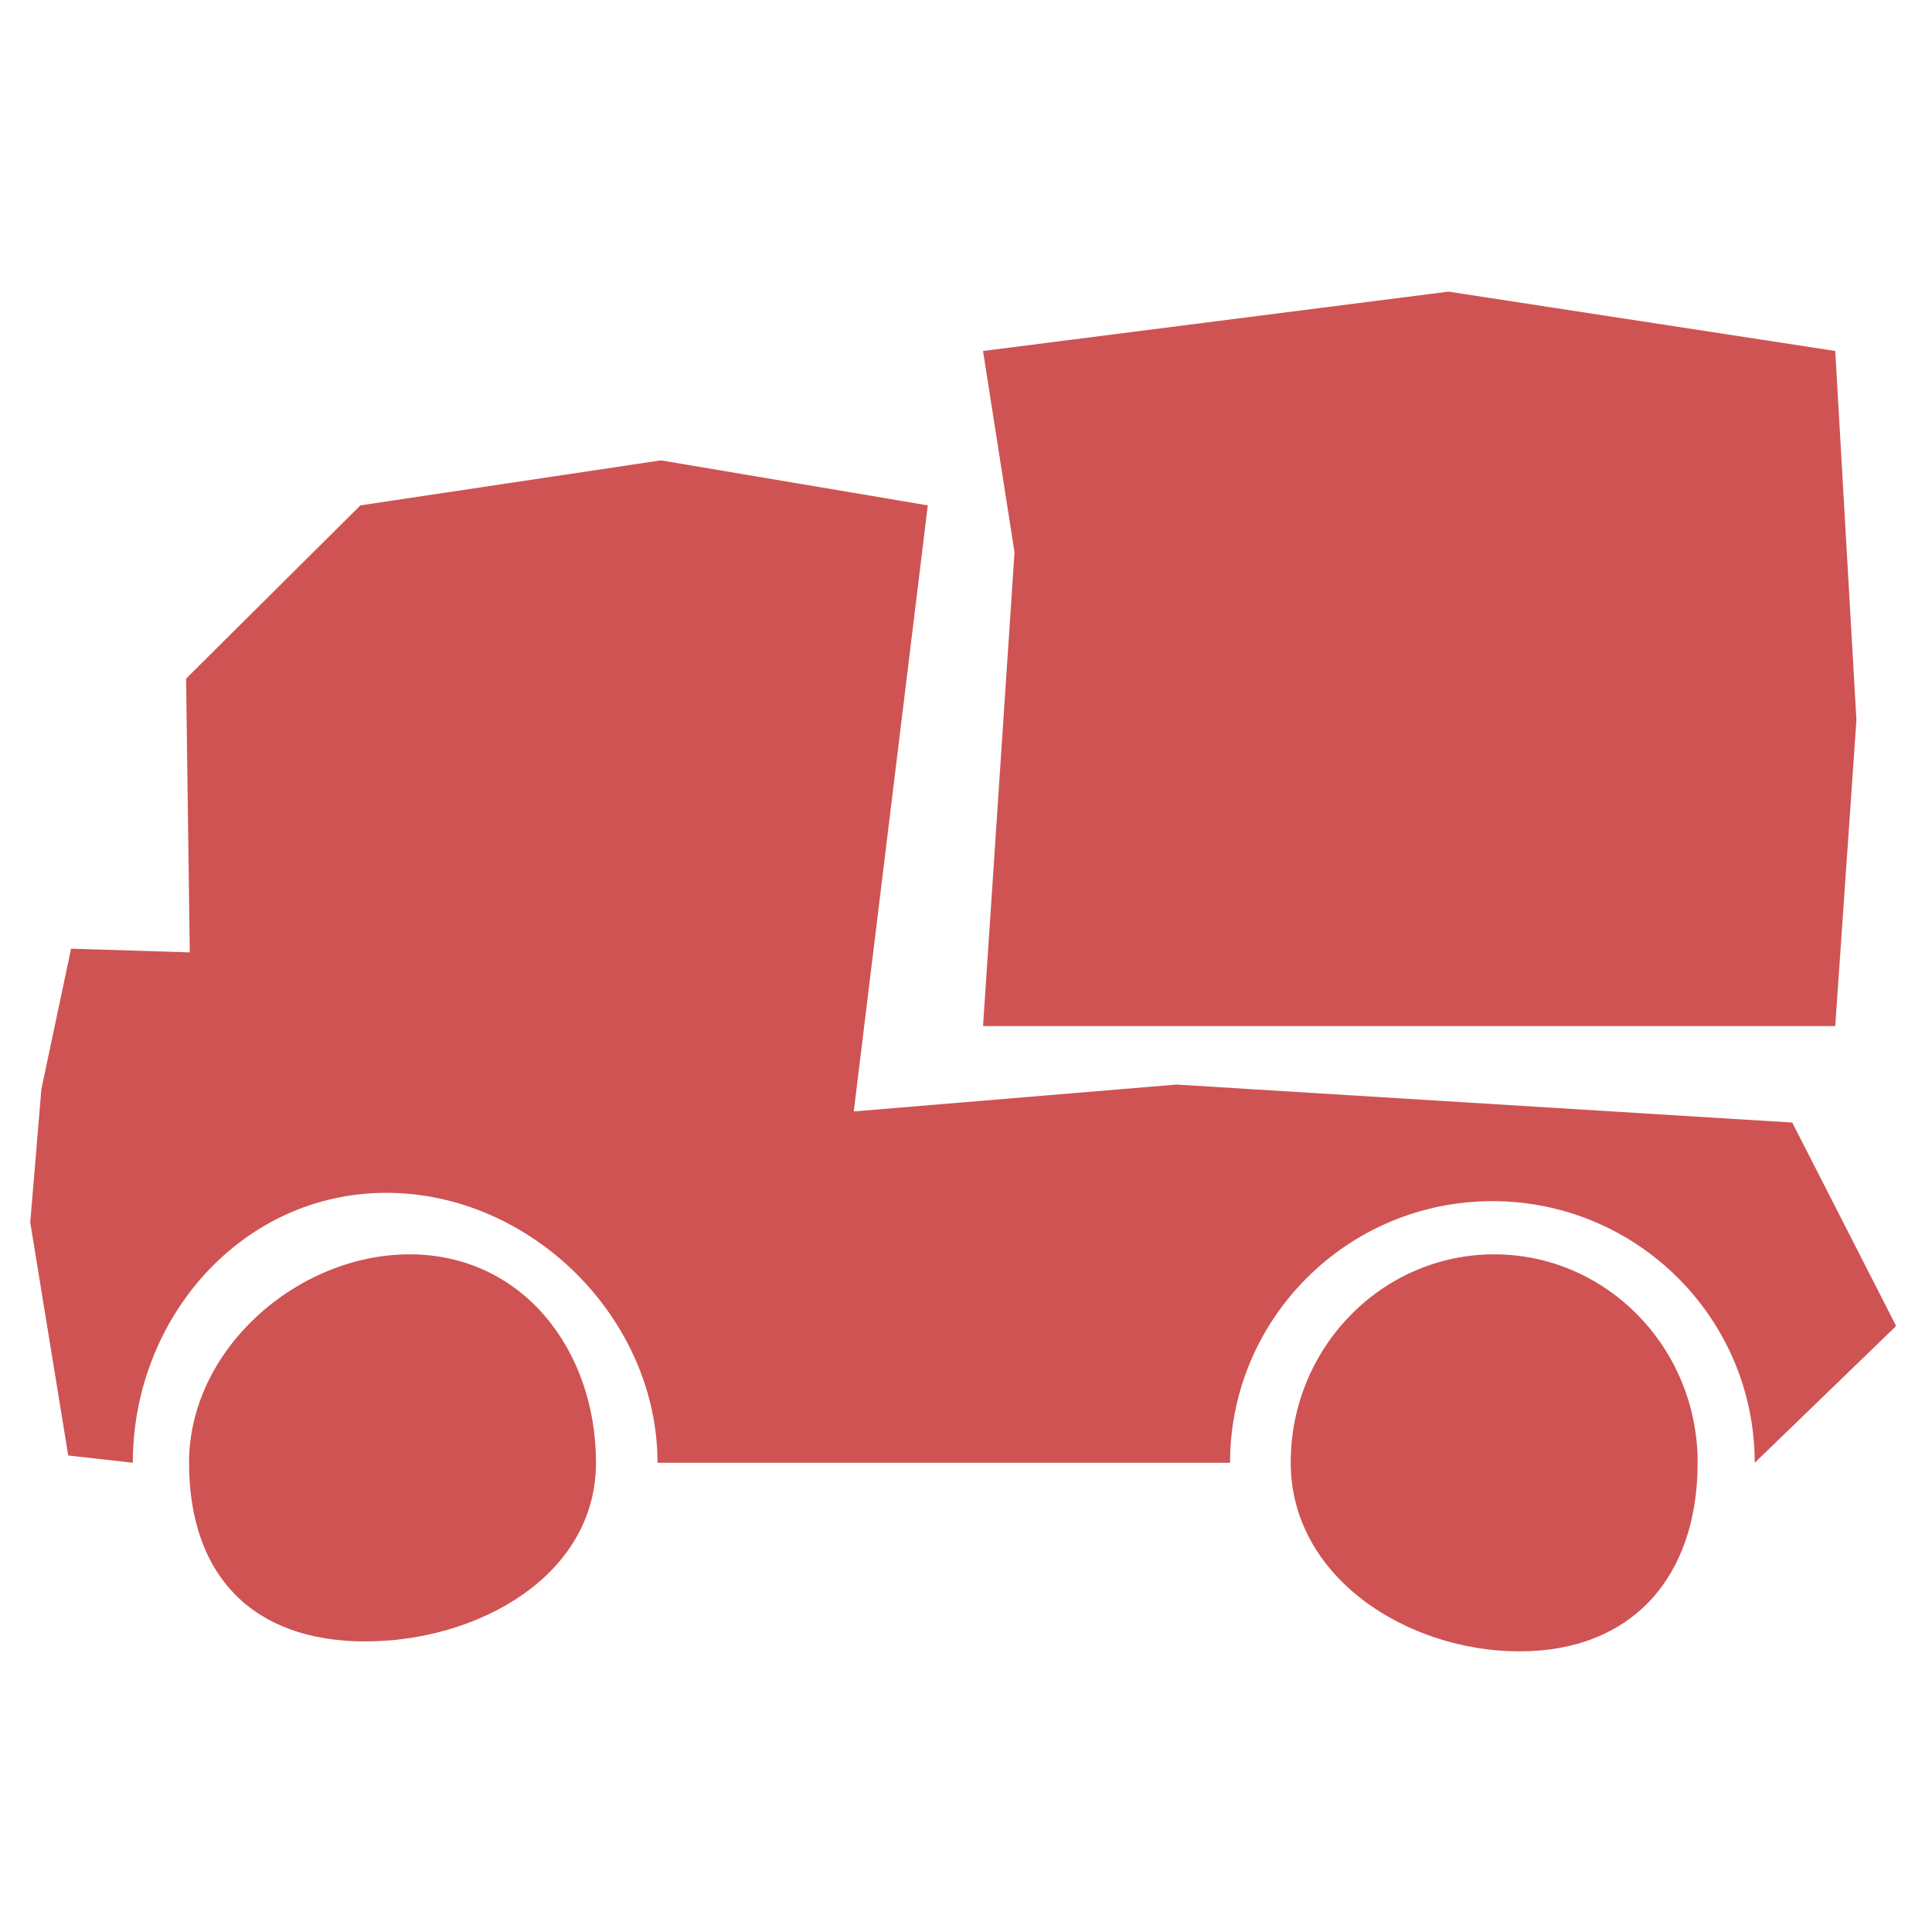
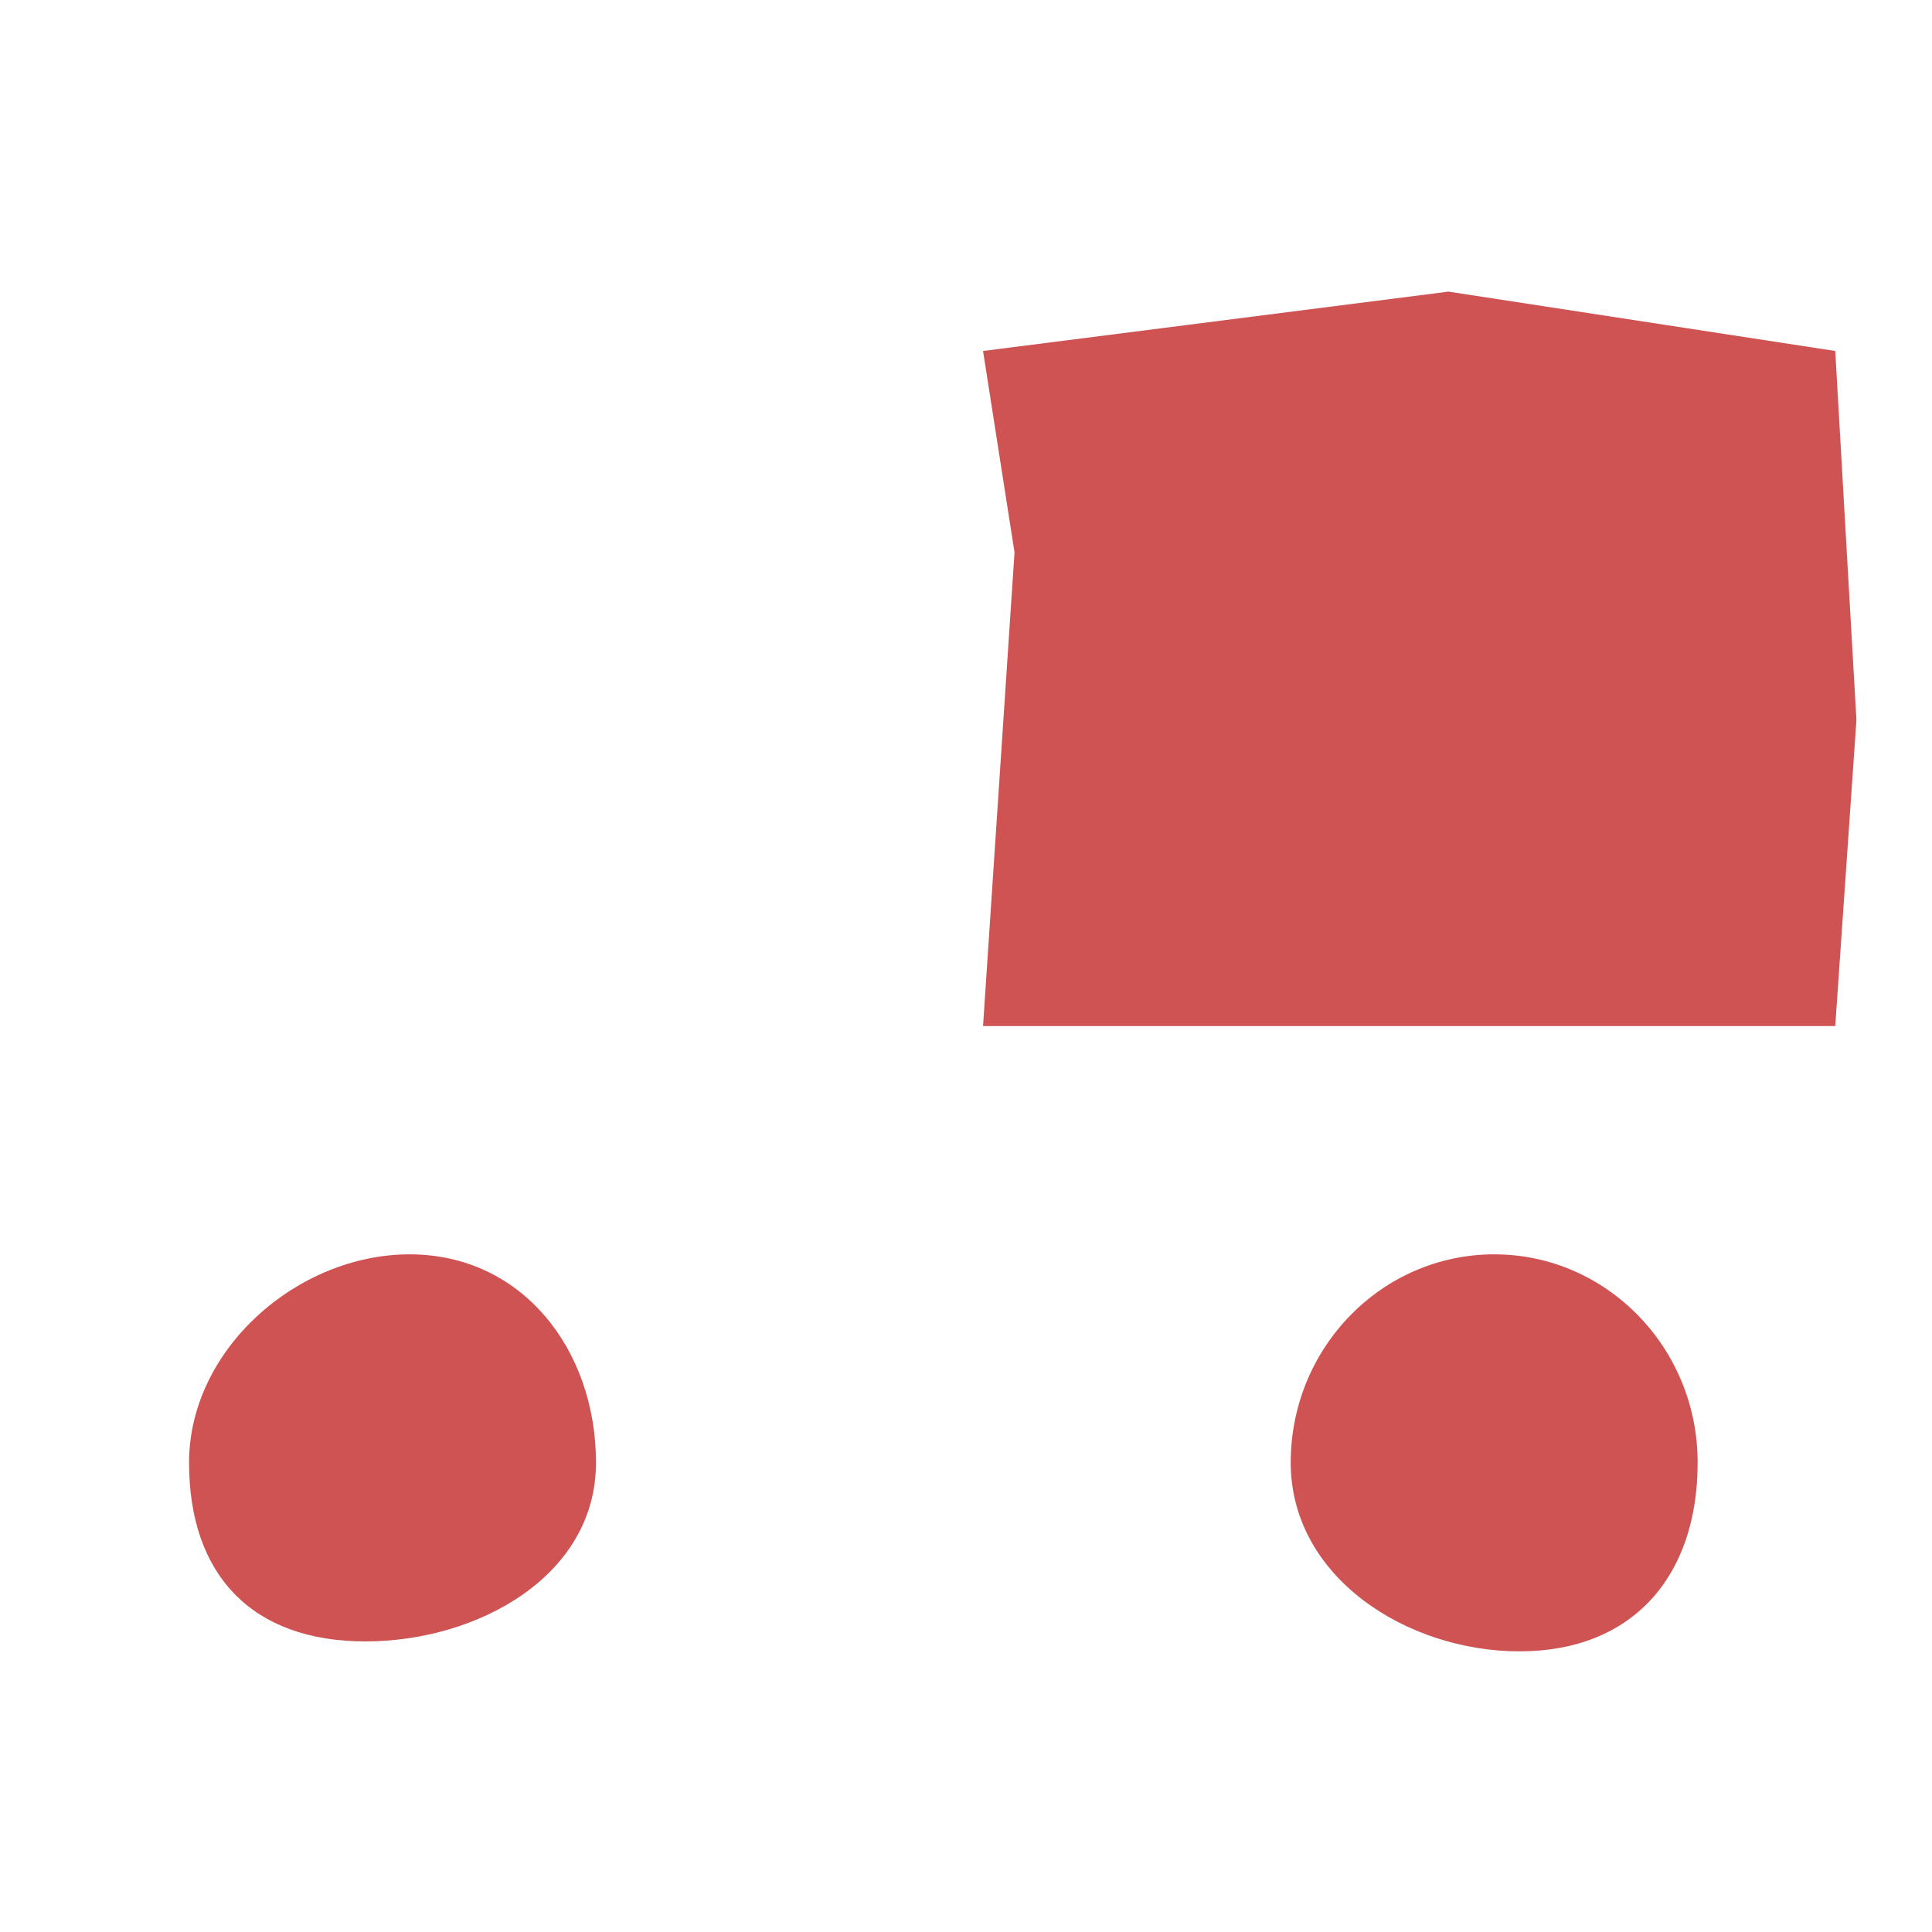
<svg xmlns="http://www.w3.org/2000/svg" width="159" height="159" viewBox="0 0 159 159" fill="none">
  <path fill-rule="evenodd" clip-rule="evenodd" d="M83.493 45.457L80.902 84.444H151.037L152.781 59.252L151.037 28.885L119.205 24L80.902 28.885L83.493 45.457V45.457Z" fill="#CF5353" />
  <path fill-rule="evenodd" clip-rule="evenodd" d="M33.709 103.23C42.95 103.23 49.048 111.047 49.048 120.375C49.048 129.703 39.307 135.086 30.066 135.086C20.825 135.086 15.559 129.698 15.559 120.375C15.559 111.053 24.468 103.23 33.709 103.23Z" fill="#CF5353" />
  <path fill-rule="evenodd" clip-rule="evenodd" d="M122.97 103.23C132.211 103.23 139.713 110.908 139.713 120.364C139.713 129.82 134.286 135.903 125.047 135.903C115.808 135.903 106.224 129.818 106.224 120.364C106.224 110.911 113.728 103.23 122.97 103.23V103.23Z" fill="#CF5353" />
-   <path fill-rule="evenodd" clip-rule="evenodd" d="M10.931 120.383C10.931 108.5 19.881 98.168 31.797 98.168C43.713 98.168 54.112 108.5 54.112 120.383H101.232C101.232 108.5 110.907 98.852 122.822 98.852C134.738 98.852 144.41 108.5 144.41 120.383L156.049 109.128L147.501 92.384L96.823 89.258L70.264 91.469L76.356 41.591L54.389 37.886L29.661 41.591L15.314 55.85L15.618 78.379L5.849 78.076L3.404 89.643L2.489 100.603L5.615 119.782L10.931 120.383Z" fill="#CF5353" />
</svg>